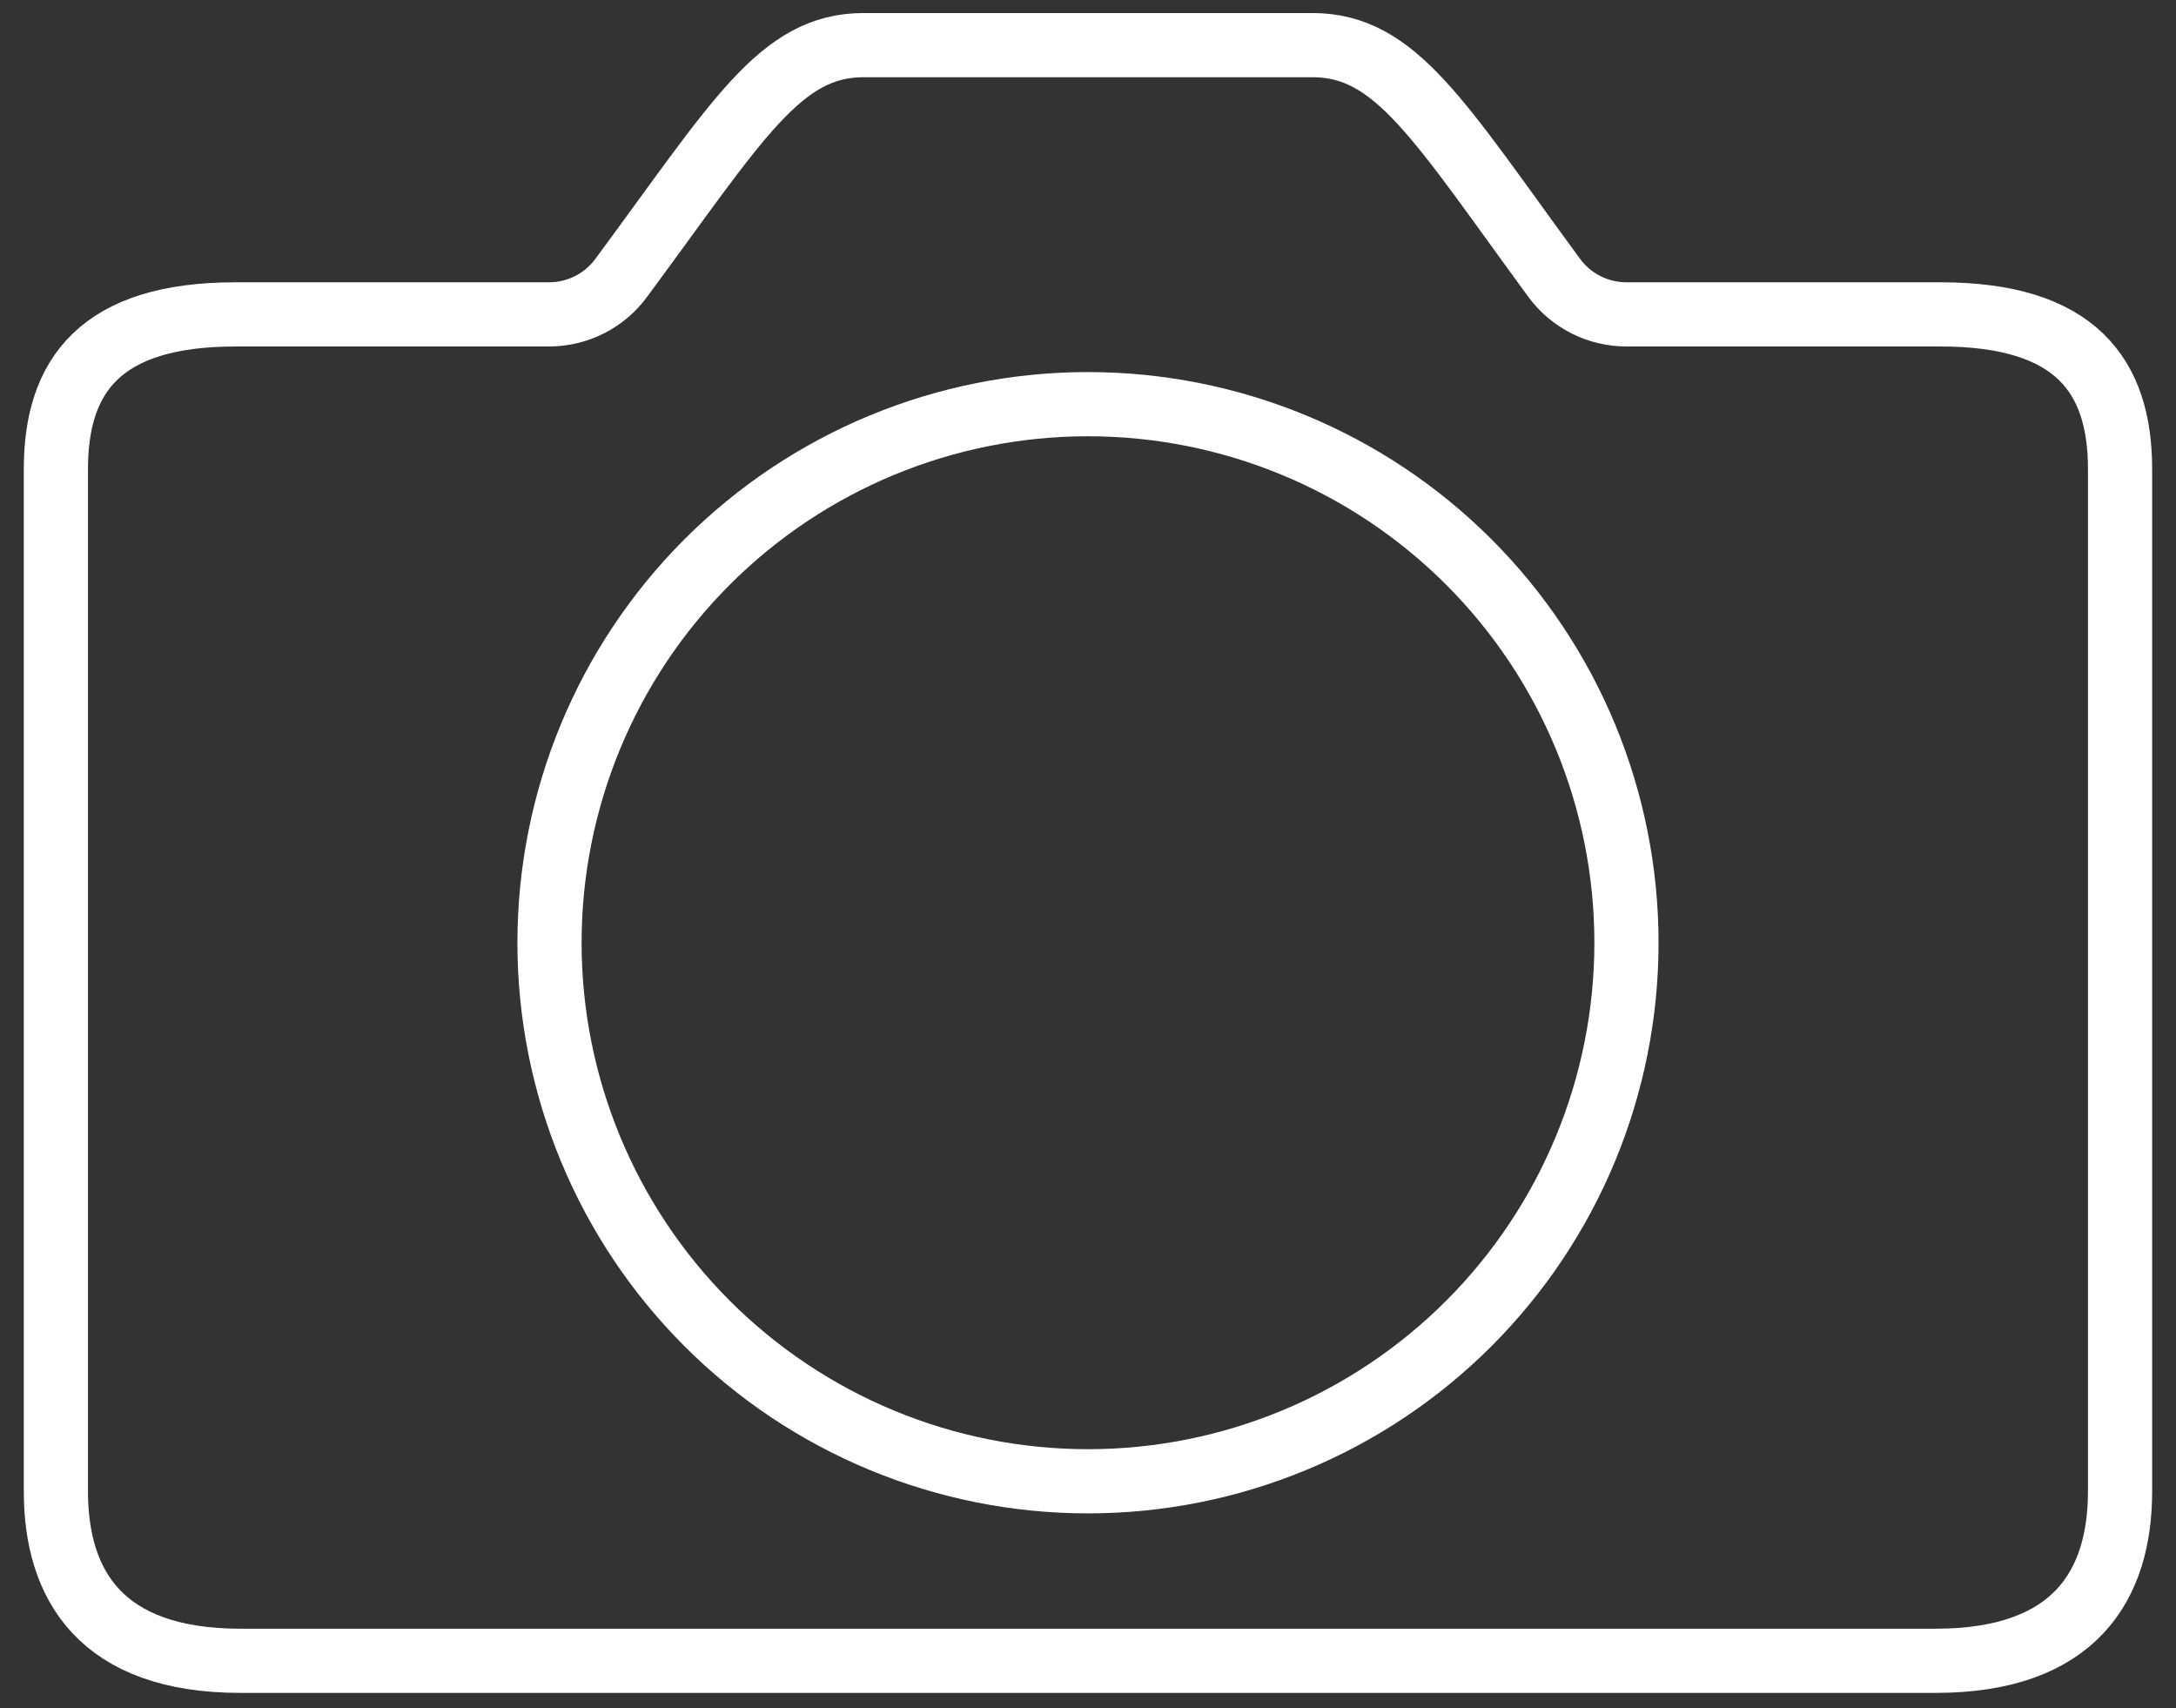
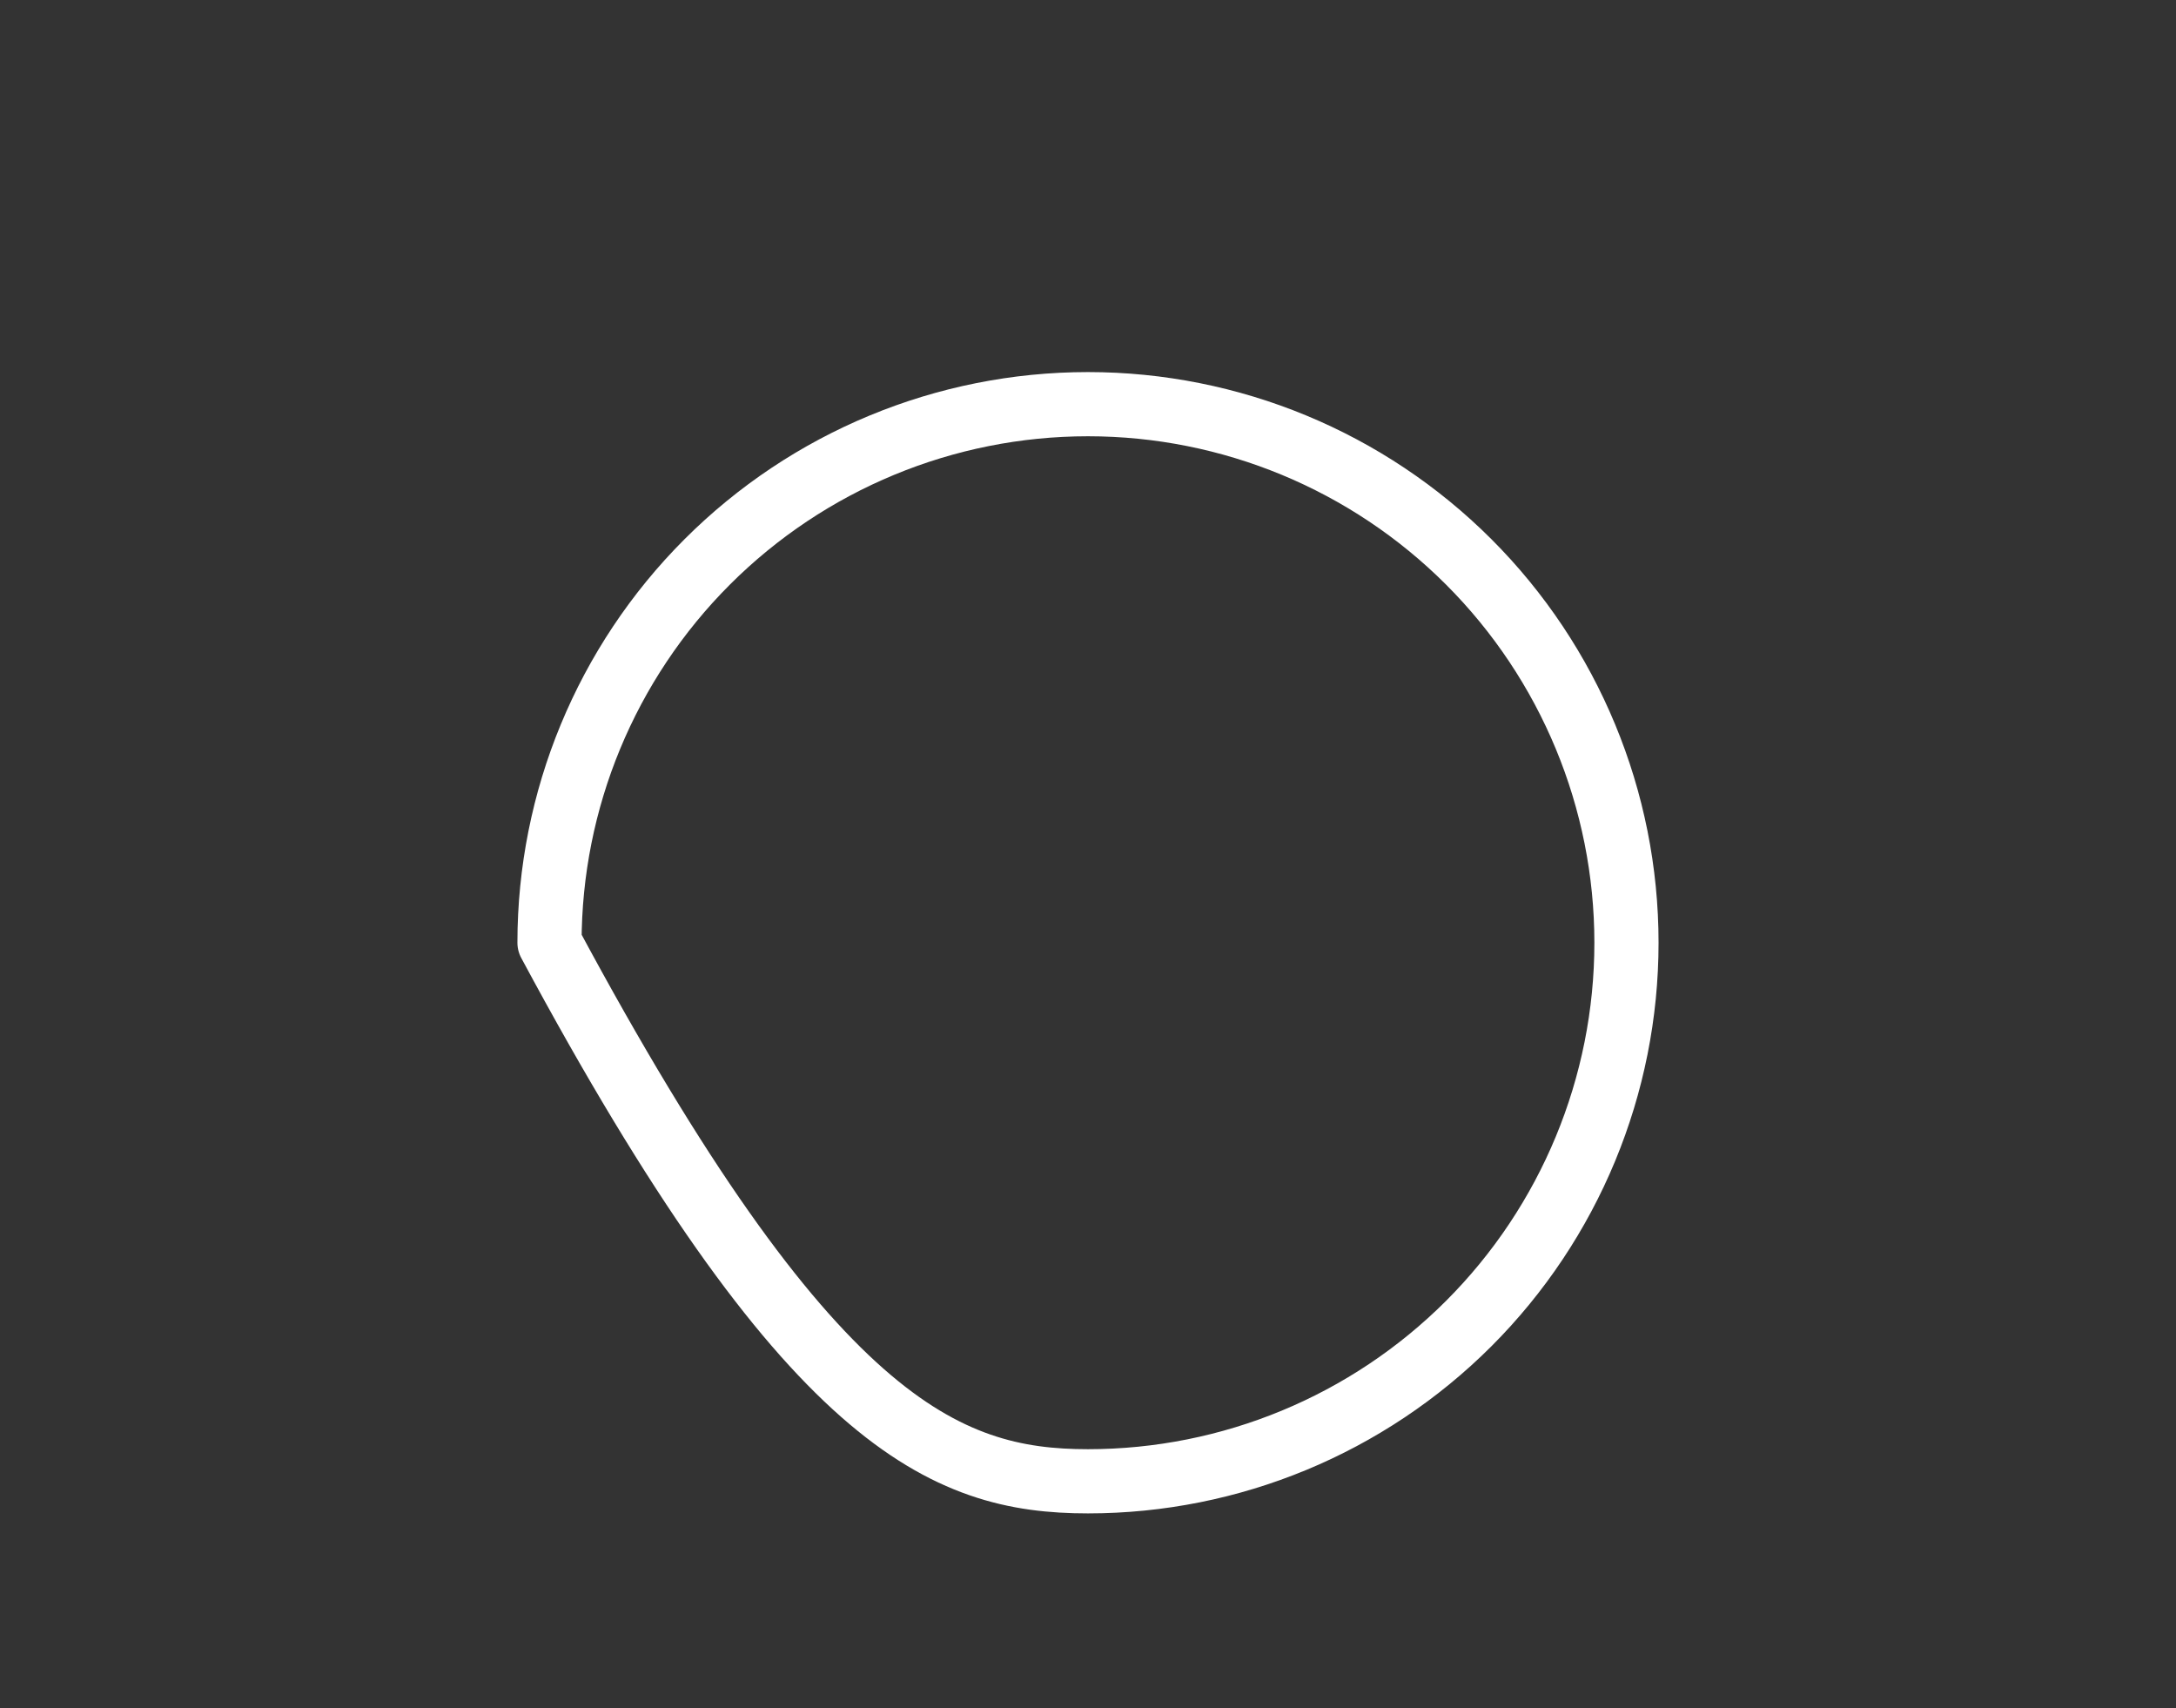
<svg xmlns="http://www.w3.org/2000/svg" width="79" height="62" viewBox="0 0 79 62" fill="none">
  <rect x="0" y="0" width="79" height="62" fill="#333333" stroke="none" />
  <g id="Group 1807">
-     <path id="Vector" d="M70.453 11.412H59.049C58.538 11.412 58.033 11.292 57.577 11.061C57.121 10.83 56.725 10.495 56.423 10.083C52.223 4.355 50.678 1.638 47.645 1.638H31.354C28.32 1.638 26.792 4.355 22.556 10.083C22.256 10.493 21.863 10.826 21.411 11.057C20.958 11.288 20.458 11.409 19.95 11.412H8.546C3.658 11.412 2.029 13.625 2.029 17.026V54.132C2.029 57.53 3.658 60.286 8.728 60.286H70.27C75.34 60.286 76.969 57.53 76.969 54.132V17.026C76.969 13.625 75.34 11.412 70.453 11.412Z" stroke="white" stroke-width="2.33" stroke-linecap="round" stroke-linejoin="round" />
-     <path id="Vector_2" d="M19.95 34.221C19.95 39.405 22.009 44.378 25.675 48.044C29.342 51.71 34.314 53.77 39.499 53.77C44.684 53.77 49.656 51.71 53.323 48.044C56.989 44.378 59.049 39.405 59.049 34.221C59.049 29.036 56.989 24.063 53.323 20.397C49.656 16.731 44.684 14.671 39.499 14.671C34.314 14.671 29.342 16.731 25.675 20.397C22.009 24.063 19.95 29.036 19.95 34.221Z" stroke="white" stroke-width="2.33" stroke-linecap="round" stroke-linejoin="round" />
+     <path id="Vector_2" d="M19.95 34.221C29.342 51.71 34.314 53.77 39.499 53.77C44.684 53.77 49.656 51.71 53.323 48.044C56.989 44.378 59.049 39.405 59.049 34.221C59.049 29.036 56.989 24.063 53.323 20.397C49.656 16.731 44.684 14.671 39.499 14.671C34.314 14.671 29.342 16.731 25.675 20.397C22.009 24.063 19.95 29.036 19.95 34.221Z" stroke="white" stroke-width="2.33" stroke-linecap="round" stroke-linejoin="round" />
  </g>
</svg>